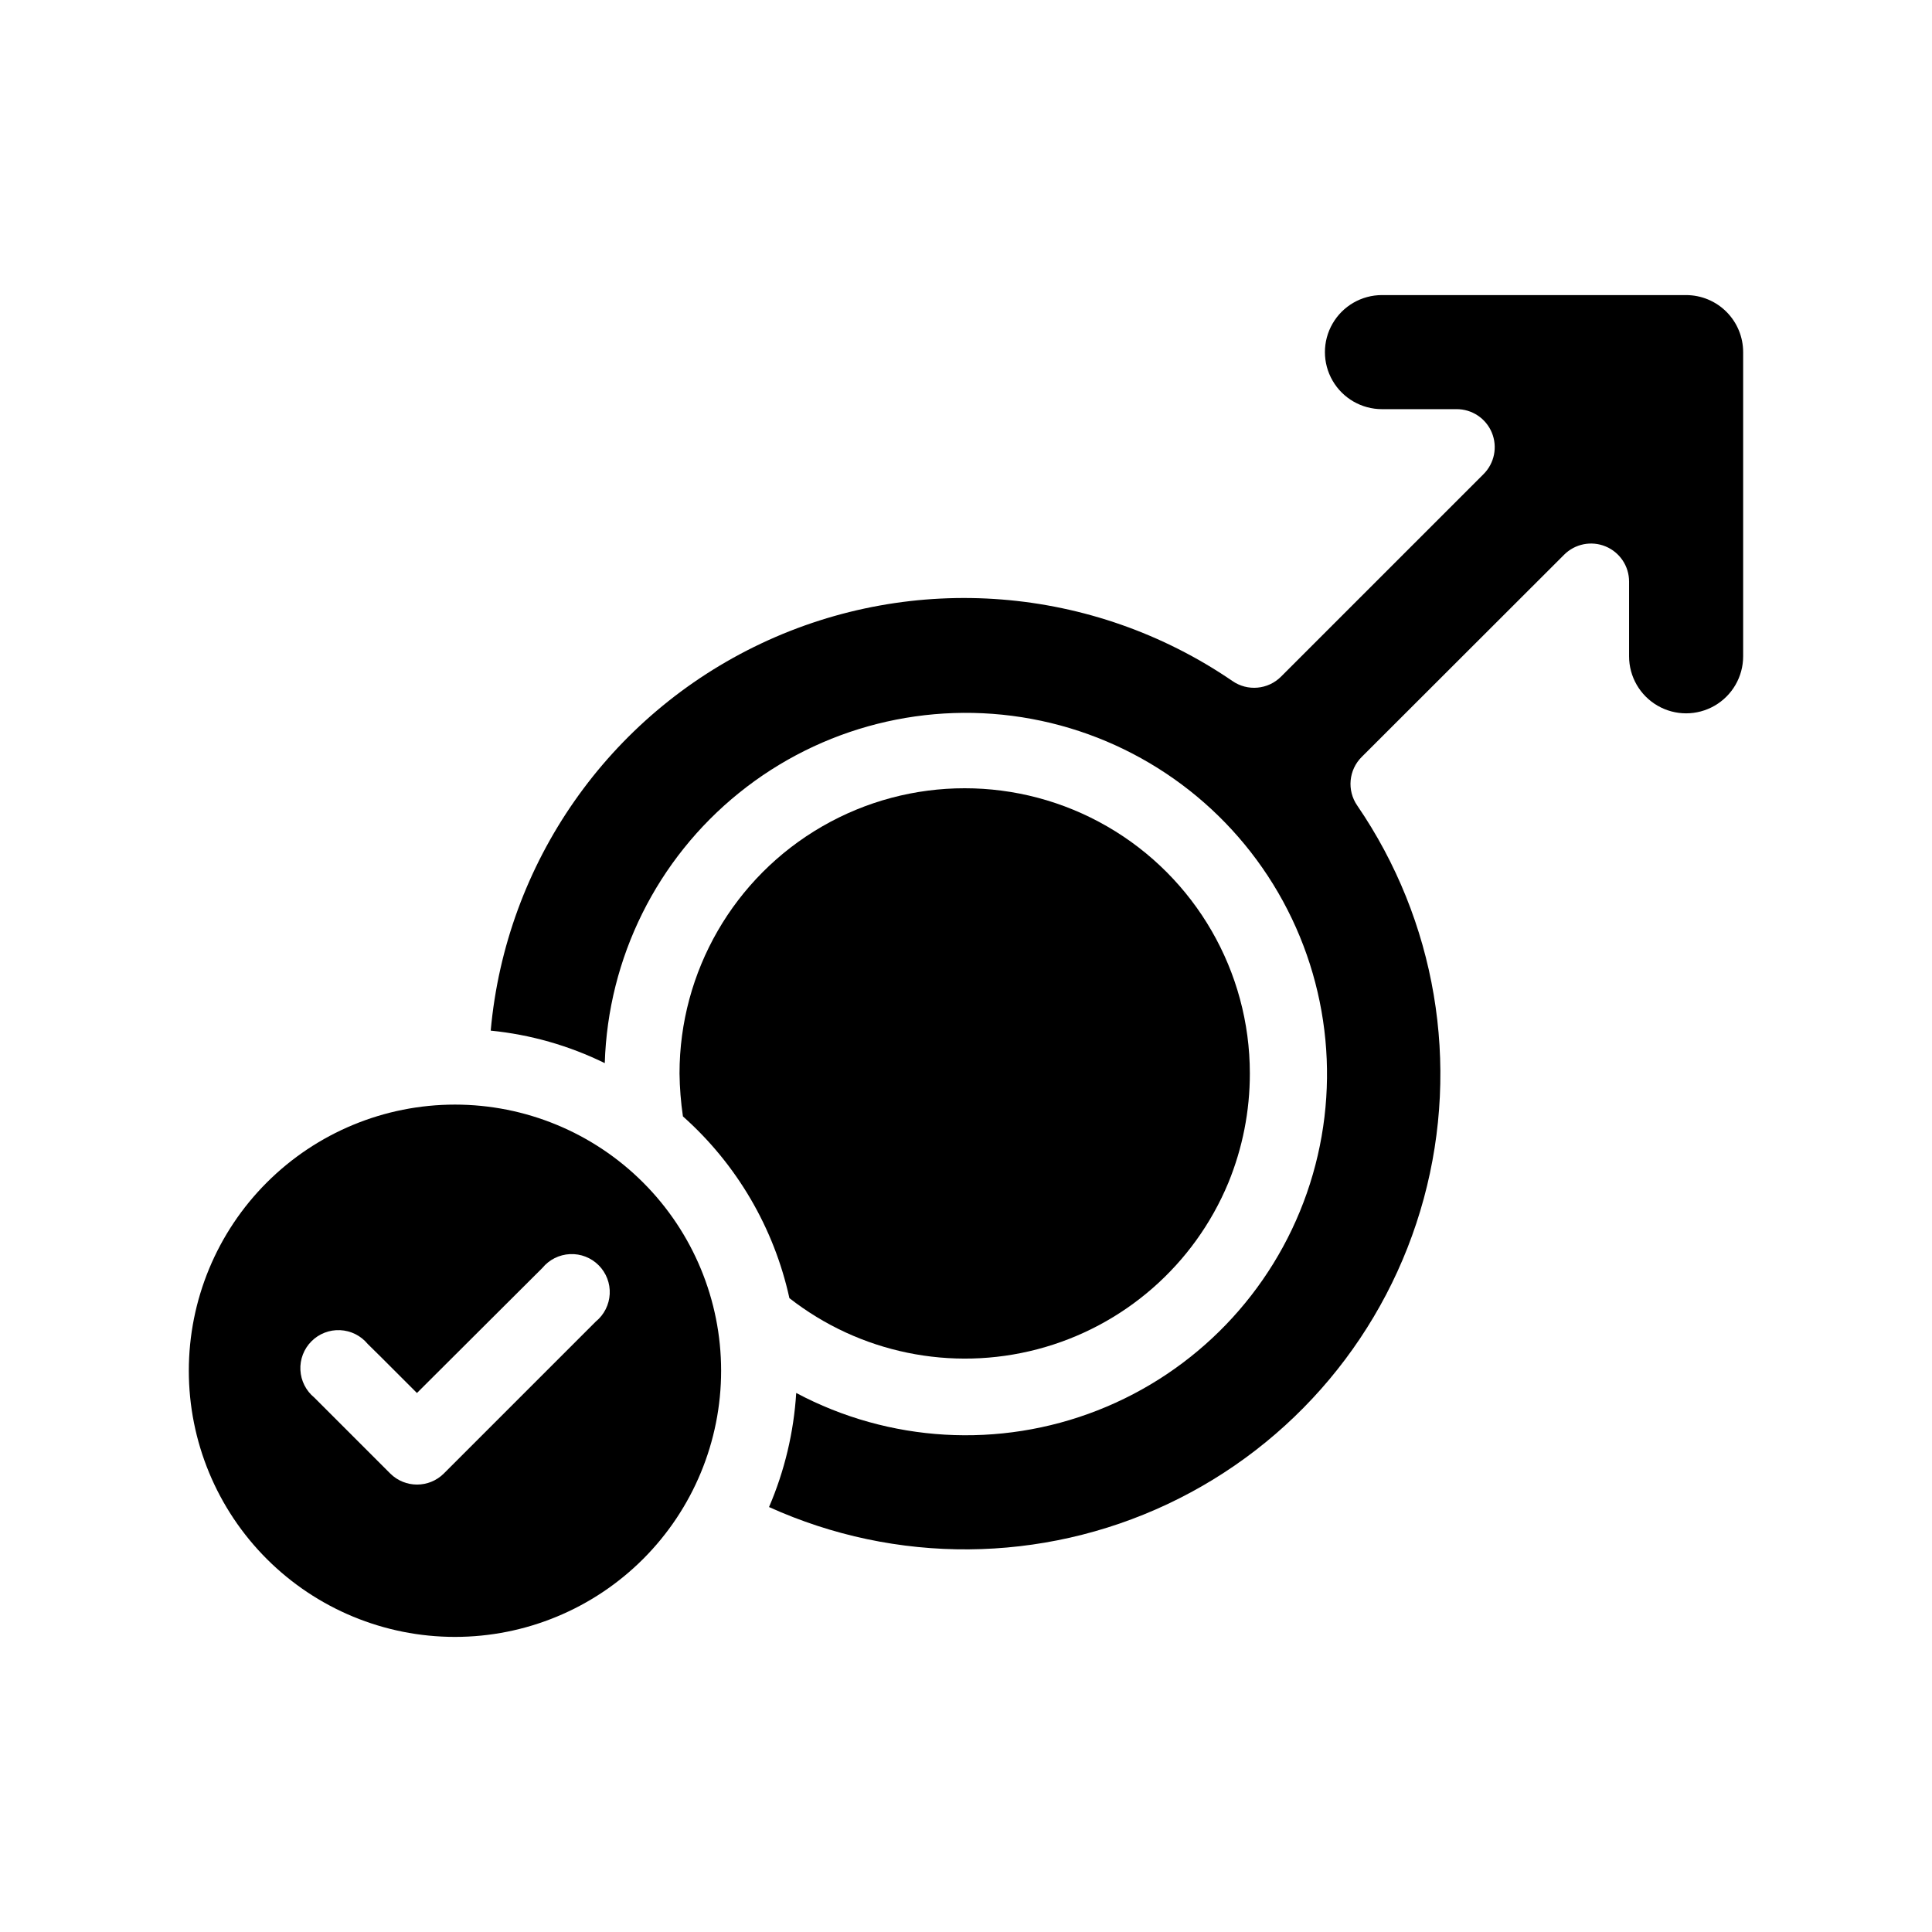
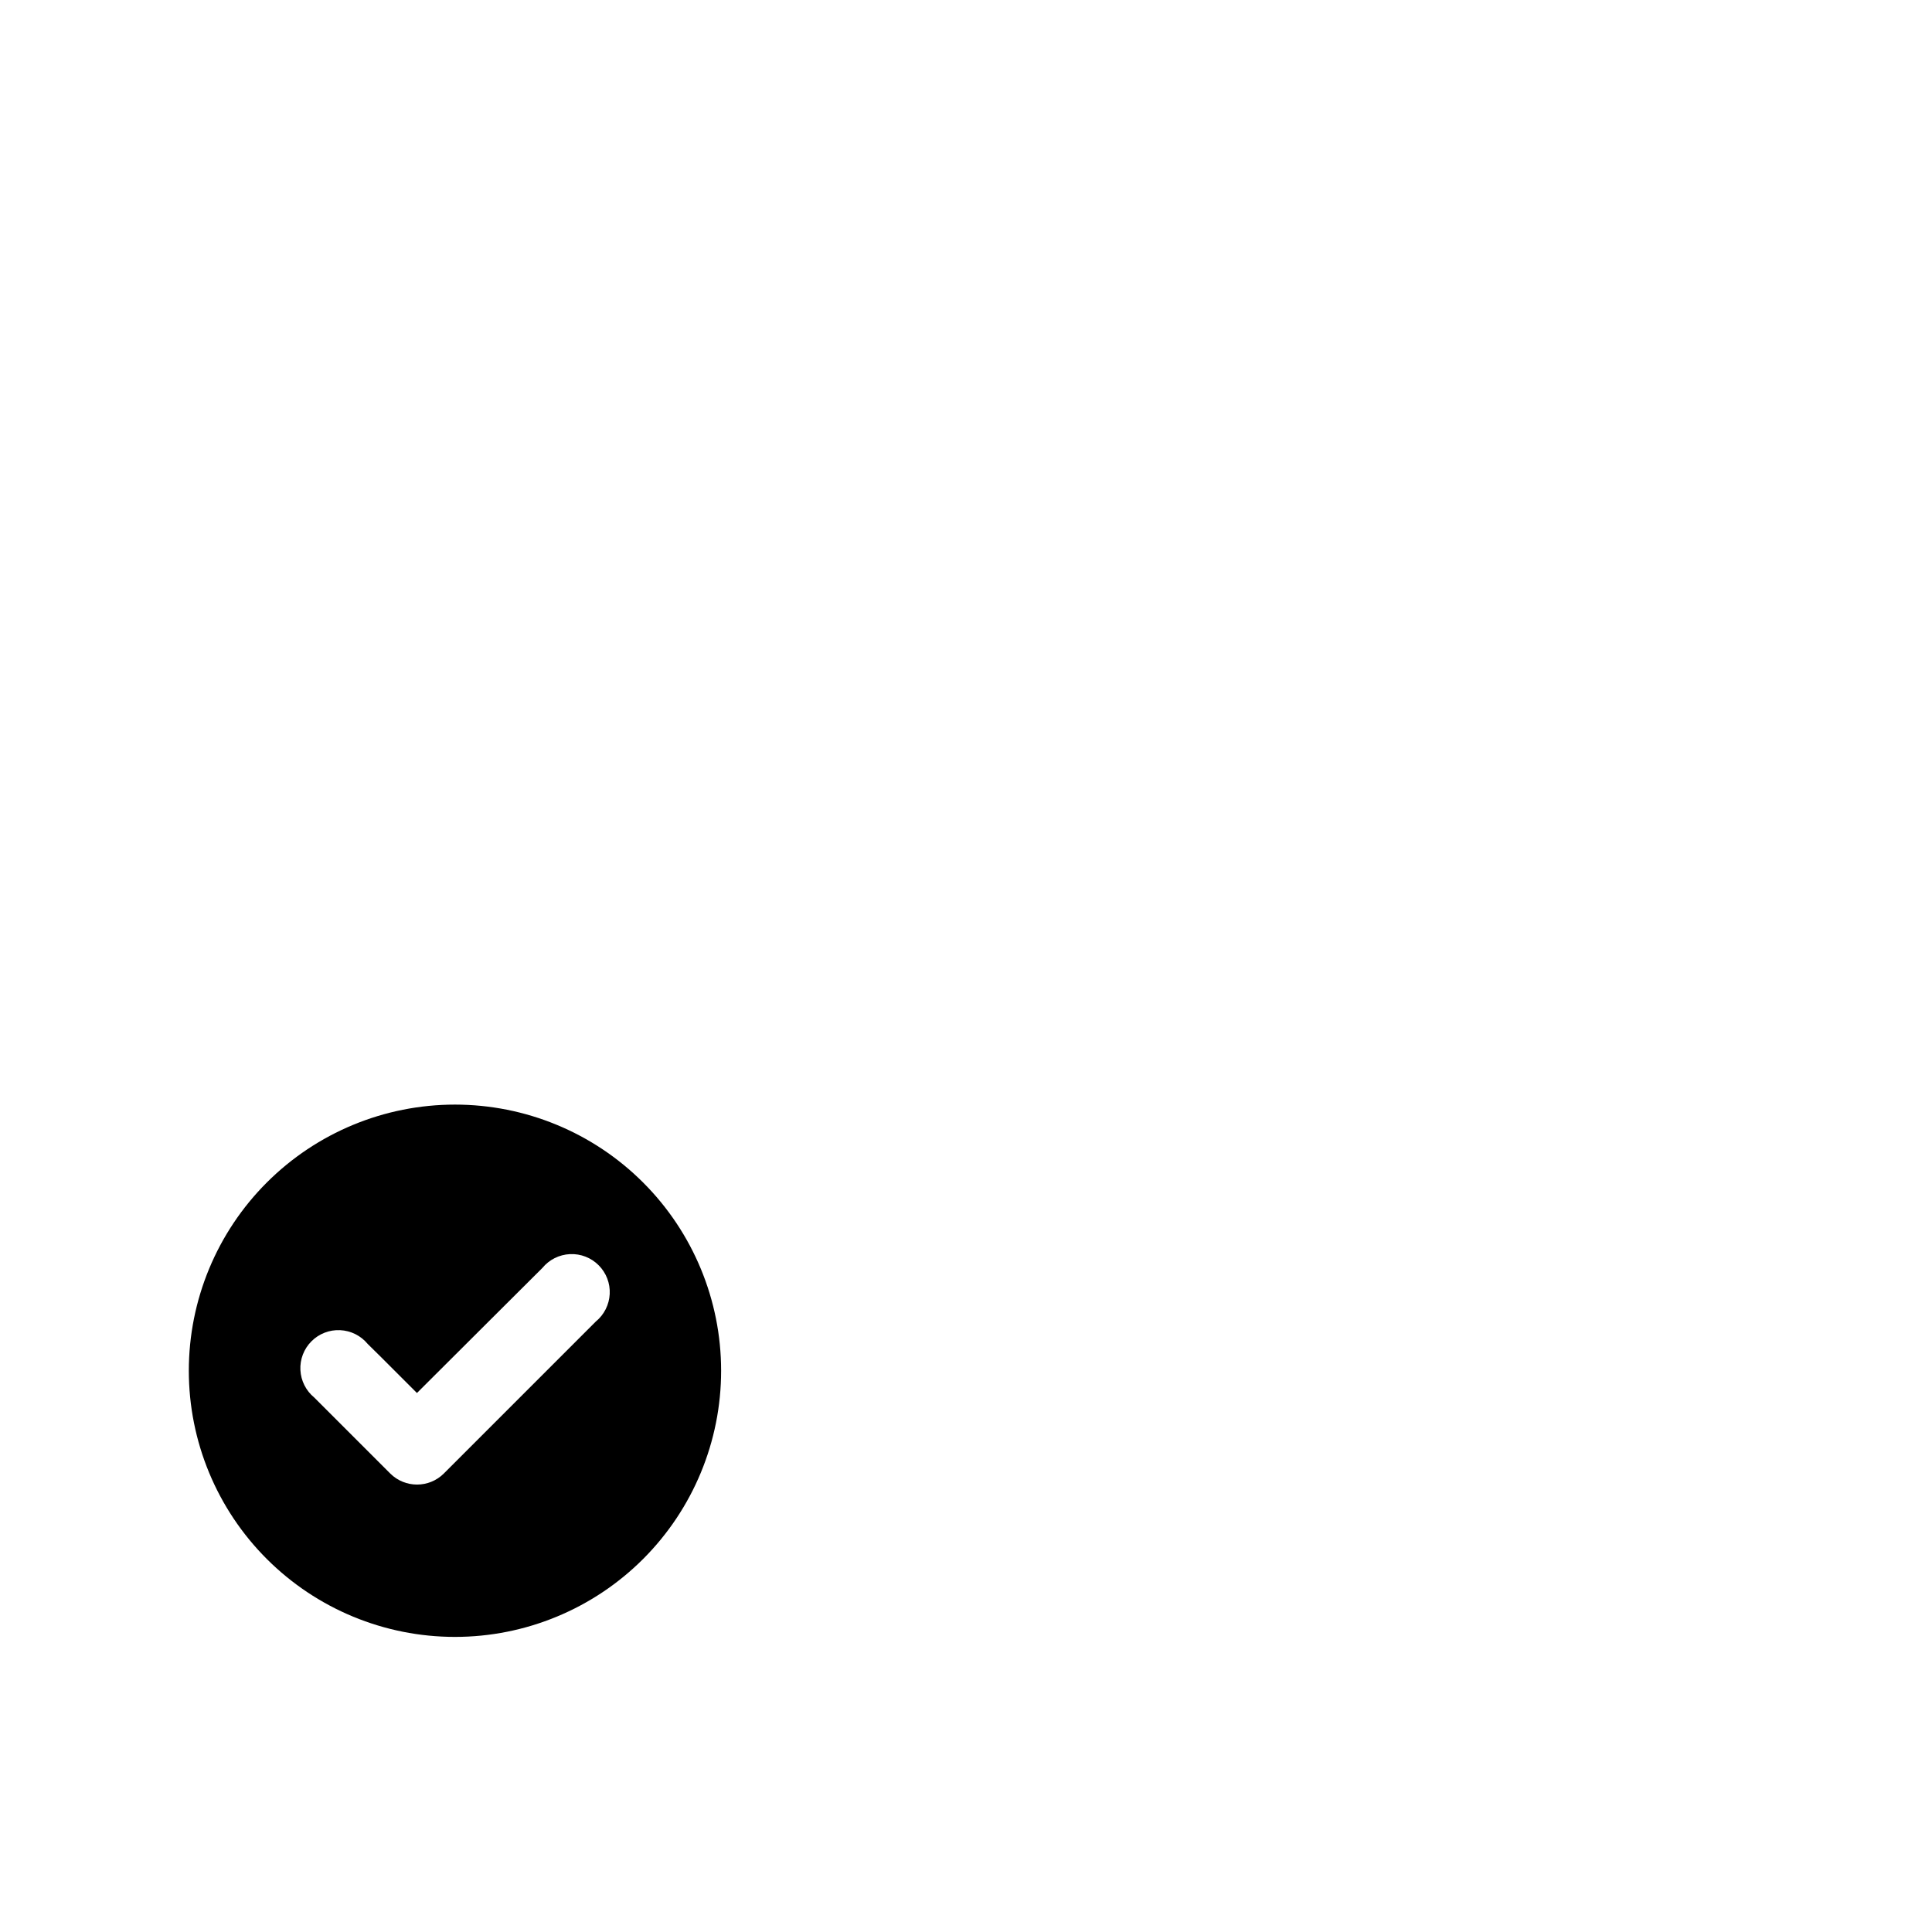
<svg xmlns="http://www.w3.org/2000/svg" fill="#000000" width="800px" height="800px" version="1.1" viewBox="144 144 512 512">
  <g>
-     <path d="m590.84 222.2h-80.609c-5.398 0-10.387 2.883-13.086 7.559-2.703 4.676-2.703 10.438 0 15.113 2.699 4.676 7.688 7.559 13.086 7.559h19.75c4.094-0.023 7.797 2.43 9.367 6.211 1.566 3.781 0.695 8.137-2.211 11.02l-53.605 53.605c-3.465 3.516-8.969 4.008-13 1.156-36.895-25.199-84.375-28.969-124.79-9.906-40.406 19.066-67.691 58.109-71.699 102.61 10.508 1.043 20.746 3.961 30.227 8.613 0.848-27.918 13.844-54.078 35.586-71.613s50.059-24.699 77.523-19.613c27.465 5.086 51.34 21.914 65.363 46.07 14.02 24.16 16.789 53.238 7.582 79.609-9.207 26.371-29.477 47.402-55.488 57.582-26.008 10.18-55.168 8.492-79.832-4.625-0.645 10.418-3.082 20.645-7.203 30.23 33.629 15.23 72.242 14.941 105.64-0.793 33.395-15.734 58.207-45.324 67.875-80.953 9.672-35.625 3.223-73.703-17.637-104.16-2.781-4.023-2.269-9.461 1.207-12.898l53.605-53.555c2.879-2.898 7.219-3.777 10.996-2.219 3.777 1.559 6.238 5.238 6.234 9.324v19.801c0 5.398 2.883 10.387 7.559 13.086 4.676 2.703 10.438 2.703 15.113 0 4.676-2.699 7.559-7.688 7.559-13.086v-80.609c0-4.012-1.594-7.856-4.43-10.688-2.832-2.836-6.676-4.43-10.688-4.43z" />
-     <path d="m353.2 488.02c18.598 14.531 42.918 19.539 65.742 13.539 22.828-6 41.539-22.324 50.586-44.121 3.769-9.191 5.703-19.035 5.695-28.969 0-27-14.406-51.949-37.789-65.449-23.379-13.5-52.188-13.5-75.57 0s-37.785 38.449-37.785 65.449c0.047 3.809 0.348 7.613 0.906 11.387 14.25 12.676 24.129 29.531 28.215 48.164z" />
    <path d="m264.57 436.73c-18.707 0-36.648 7.43-49.875 20.66-13.227 13.227-20.656 31.168-20.656 49.871 0 18.707 7.43 36.648 20.656 49.875 13.227 13.23 31.168 20.66 49.875 20.66s36.648-7.43 49.875-20.66c13.227-13.227 20.66-31.168 20.66-49.875 0-18.703-7.434-36.645-20.66-49.871-13.227-13.23-31.168-20.66-49.875-20.66zm37.332 57.484-40.305 40.305c-3.922 3.875-10.234 3.875-14.156 0l-20.152-20.152c-2.199-1.801-3.535-4.449-3.68-7.285-0.145-2.84 0.918-5.609 2.926-7.621 2.008-2.016 4.769-3.09 7.609-2.953 2.84 0.133 5.492 1.457 7.301 3.652l3.578 3.527 9.473 9.473 18.992-18.941 14.258-14.207v-0.004c1.809-2.195 4.461-3.519 7.301-3.652 2.84-0.137 5.602 0.938 7.609 2.953 2.008 2.012 3.07 4.781 2.926 7.617-0.145 2.84-1.48 5.488-3.68 7.289z" />
  </g>
</svg>